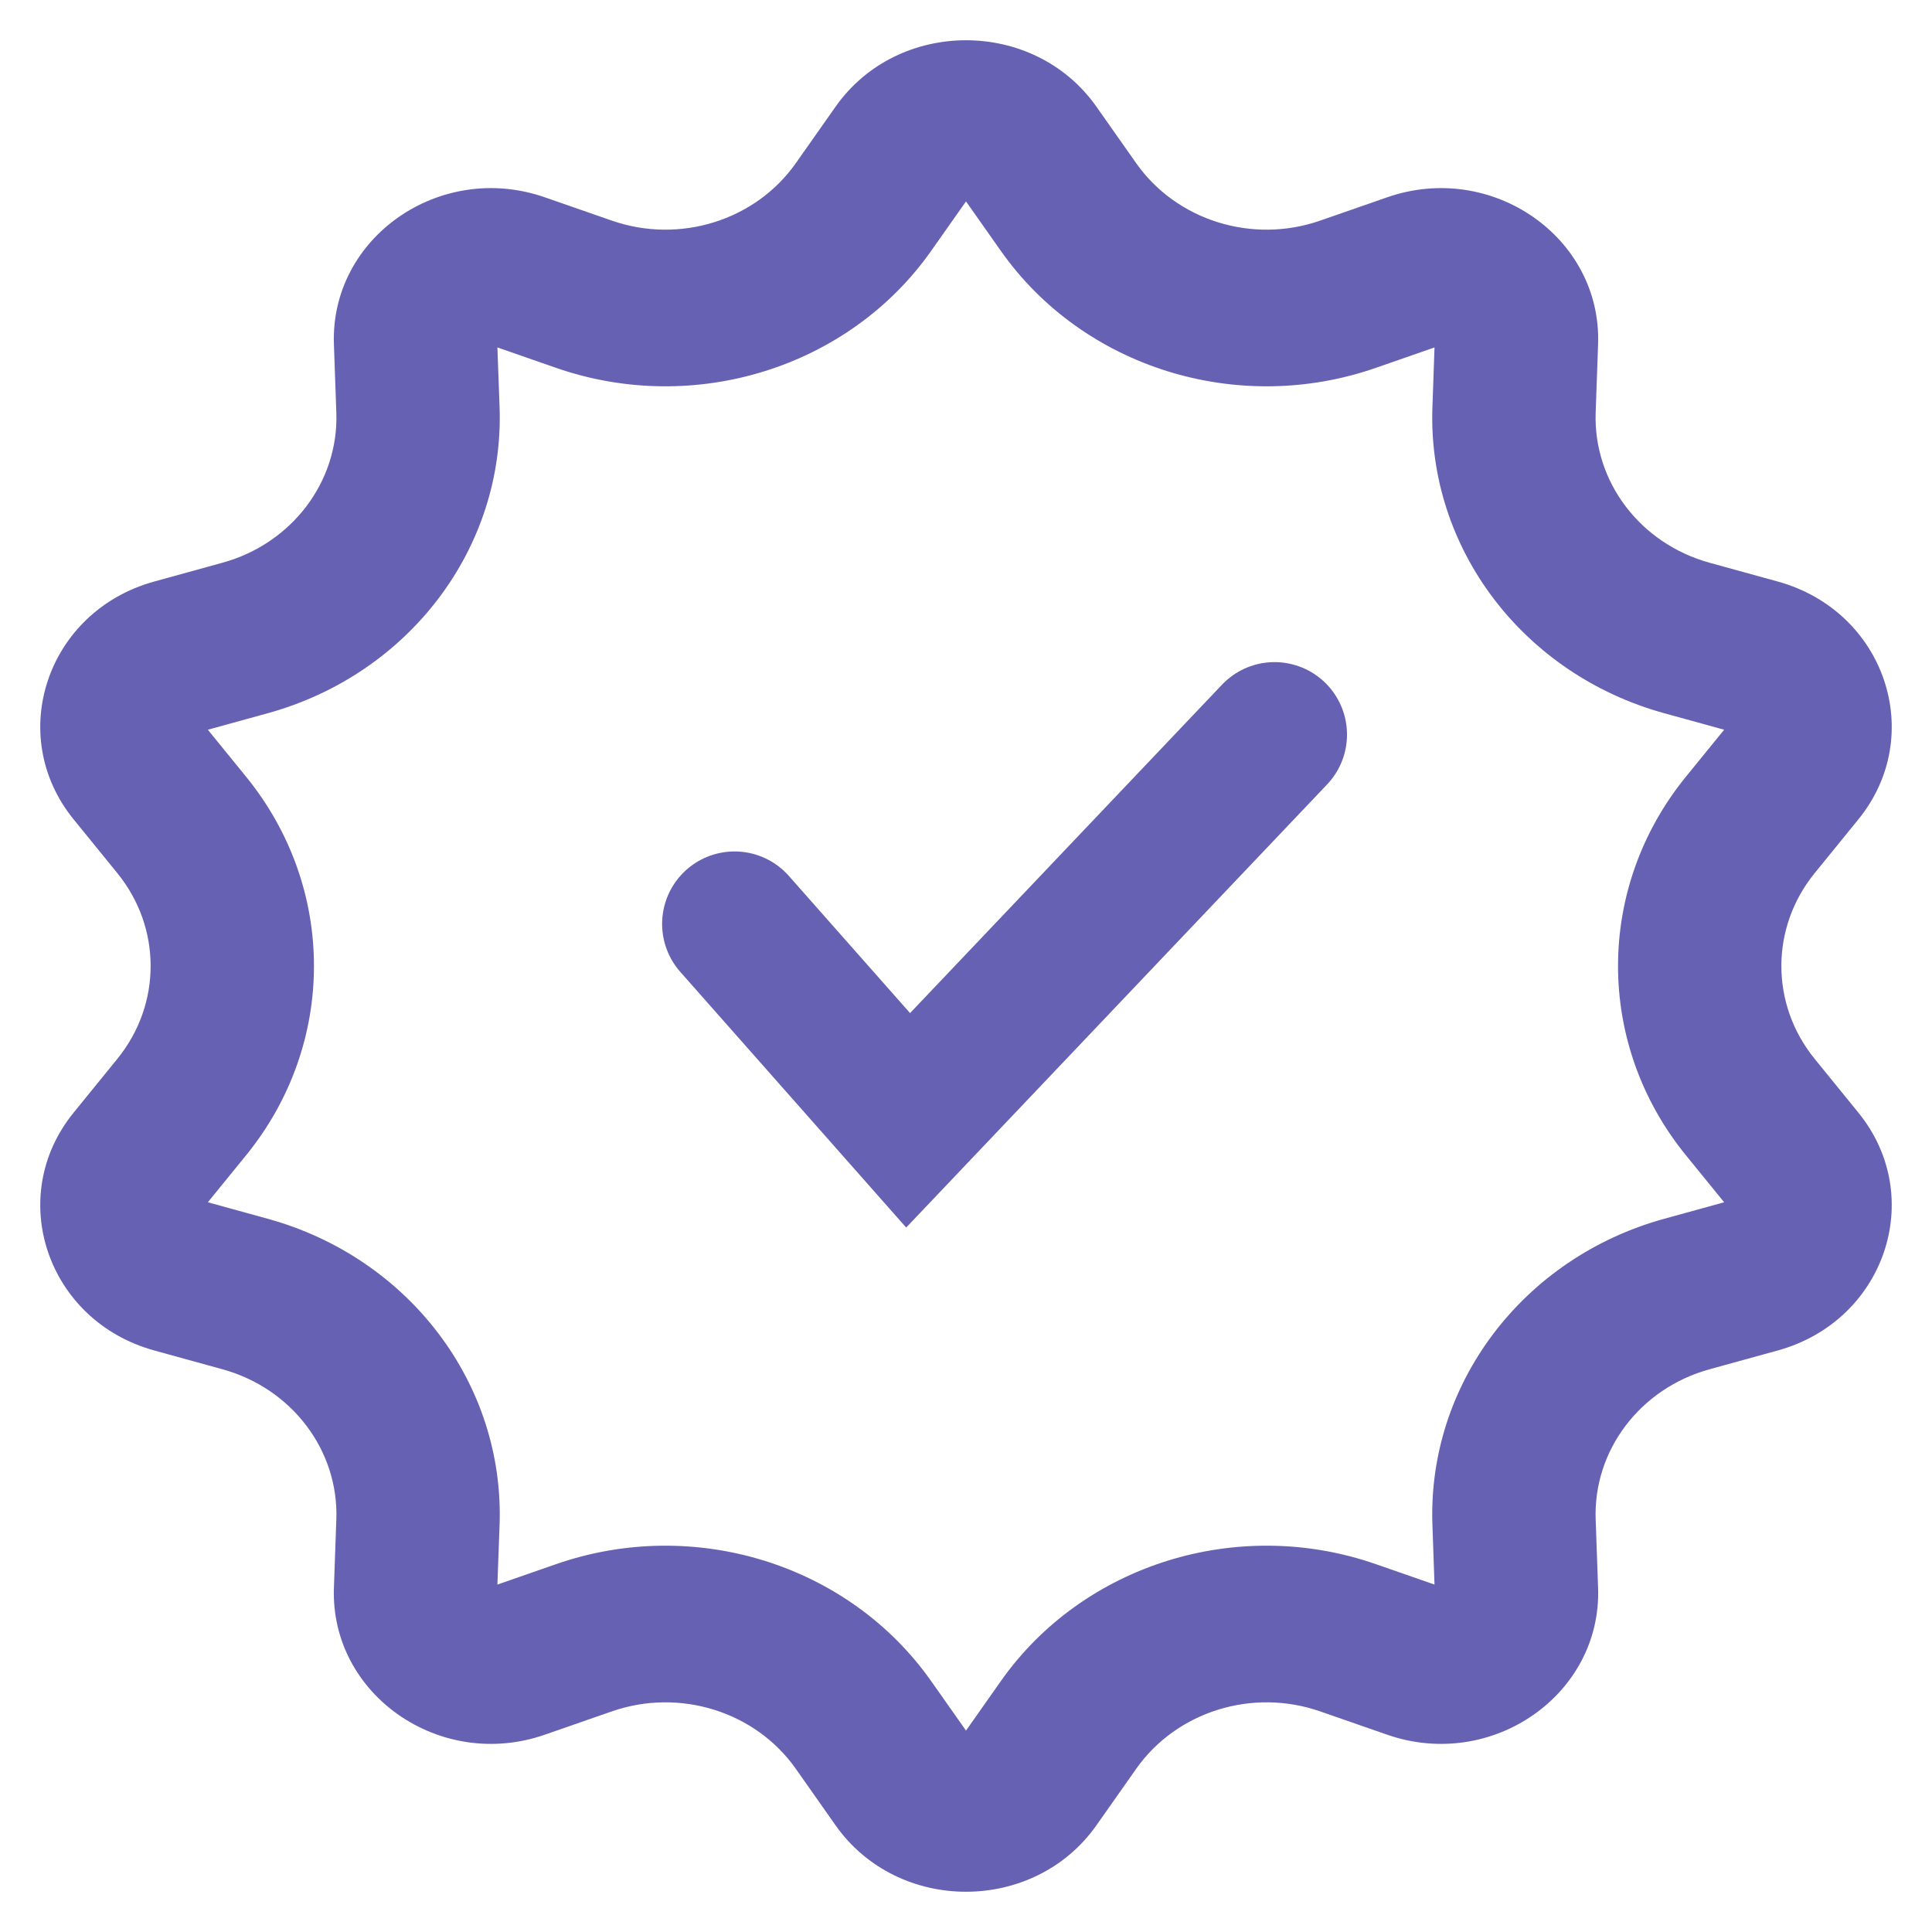
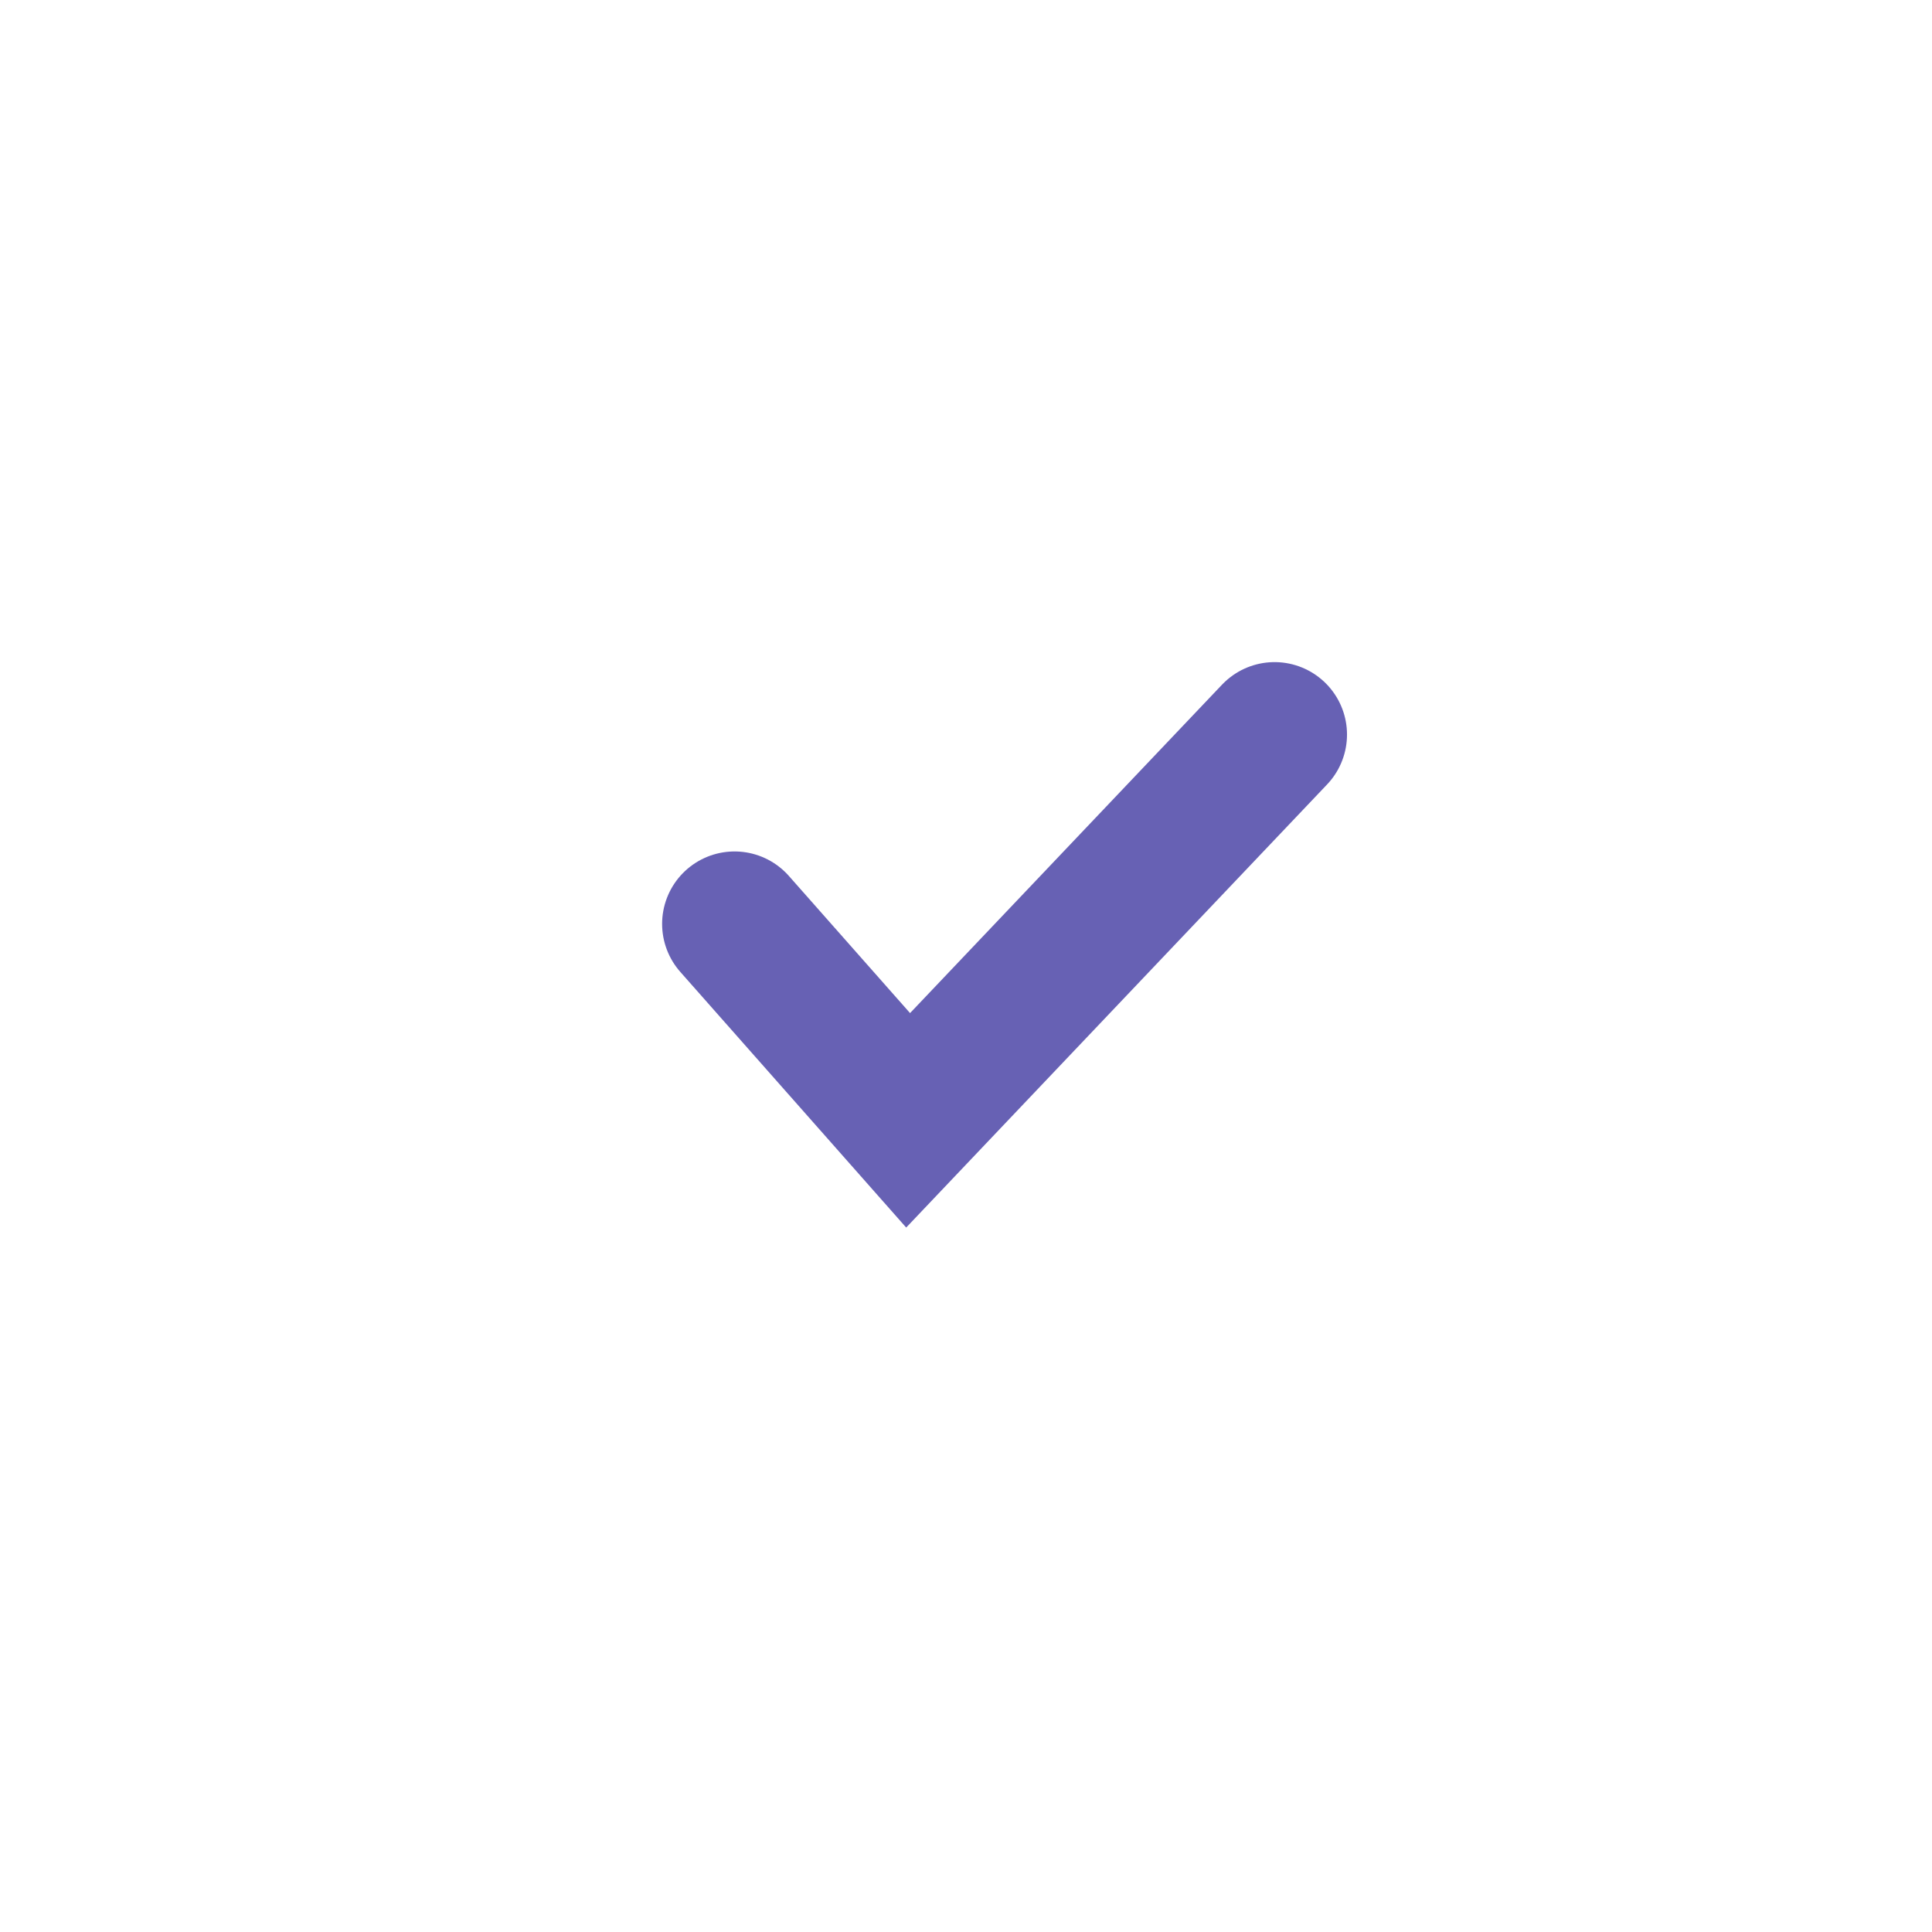
<svg xmlns="http://www.w3.org/2000/svg" width="24" height="24" viewBox="0 0 24 24" fill="none">
  <path d="M9.125 11.477L11.281 13.917L15.833 9.125" stroke="#6761B4" stroke-width="1.8" stroke-linecap="round" />
-   <path fill-rule="evenodd" clip-rule="evenodd" d="M12 2.502L11.567 3.117C10.544 4.569 8.623 5.167 6.906 4.569L6.179 4.316L6.206 5.058C6.268 6.809 5.081 8.376 3.326 8.86L2.582 9.065L3.058 9.65C4.181 11.031 4.181 12.969 3.058 14.35L2.582 14.935L3.326 15.14C5.081 15.624 6.268 17.192 6.206 18.942L6.179 19.684L6.906 19.431C8.623 18.833 10.544 19.431 11.567 20.883L12 21.498L12.433 20.883C13.456 19.431 15.377 18.833 17.093 19.431L17.82 19.684L17.794 18.942C17.732 17.192 18.919 15.624 20.674 15.14L21.418 14.935L20.942 14.35C19.819 12.969 19.819 11.031 20.942 9.65L21.418 9.065L20.674 8.86C18.919 8.376 17.732 6.809 17.794 5.058L17.82 4.316L17.093 4.569C15.377 5.167 13.456 4.569 12.433 3.117L12 2.502ZM13.62 1.325C12.845 0.225 11.155 0.225 10.38 1.325L9.886 2.027C9.384 2.74 8.441 3.034 7.599 2.74L6.768 2.451C5.467 1.998 4.101 2.95 4.148 4.277L4.178 5.124C4.209 5.983 3.626 6.752 2.765 6.99L1.916 7.224C0.585 7.591 0.063 9.132 0.915 10.179L1.458 10.847C2.009 11.525 2.009 12.475 1.458 13.153L0.915 13.821C0.063 14.868 0.585 16.409 1.916 16.776L2.765 17.01C3.626 17.248 4.209 18.017 4.178 18.876L4.148 19.723C4.101 21.05 5.467 22.002 6.768 21.549L7.599 21.26C8.441 20.966 9.384 21.26 9.886 21.973L10.38 22.675C11.155 23.775 12.845 23.775 13.62 22.675L14.114 21.973C14.616 21.26 15.559 20.966 16.401 21.26L17.232 21.549C18.533 22.002 19.899 21.05 19.852 19.723L19.822 18.876C19.791 18.017 20.374 17.248 21.235 17.01L22.084 16.776C23.415 16.409 23.937 14.868 23.085 13.821L22.542 13.153C21.991 12.475 21.991 11.525 22.542 10.847L23.085 10.179C23.937 9.132 23.415 7.591 22.084 7.224L21.235 6.99C20.374 6.752 19.791 5.983 19.822 5.124L19.852 4.277C19.899 2.95 18.533 1.998 17.232 2.451L16.401 2.74C15.559 3.034 14.616 2.74 14.114 2.027L13.62 1.325Z" fill="#6761B4" />
</svg>